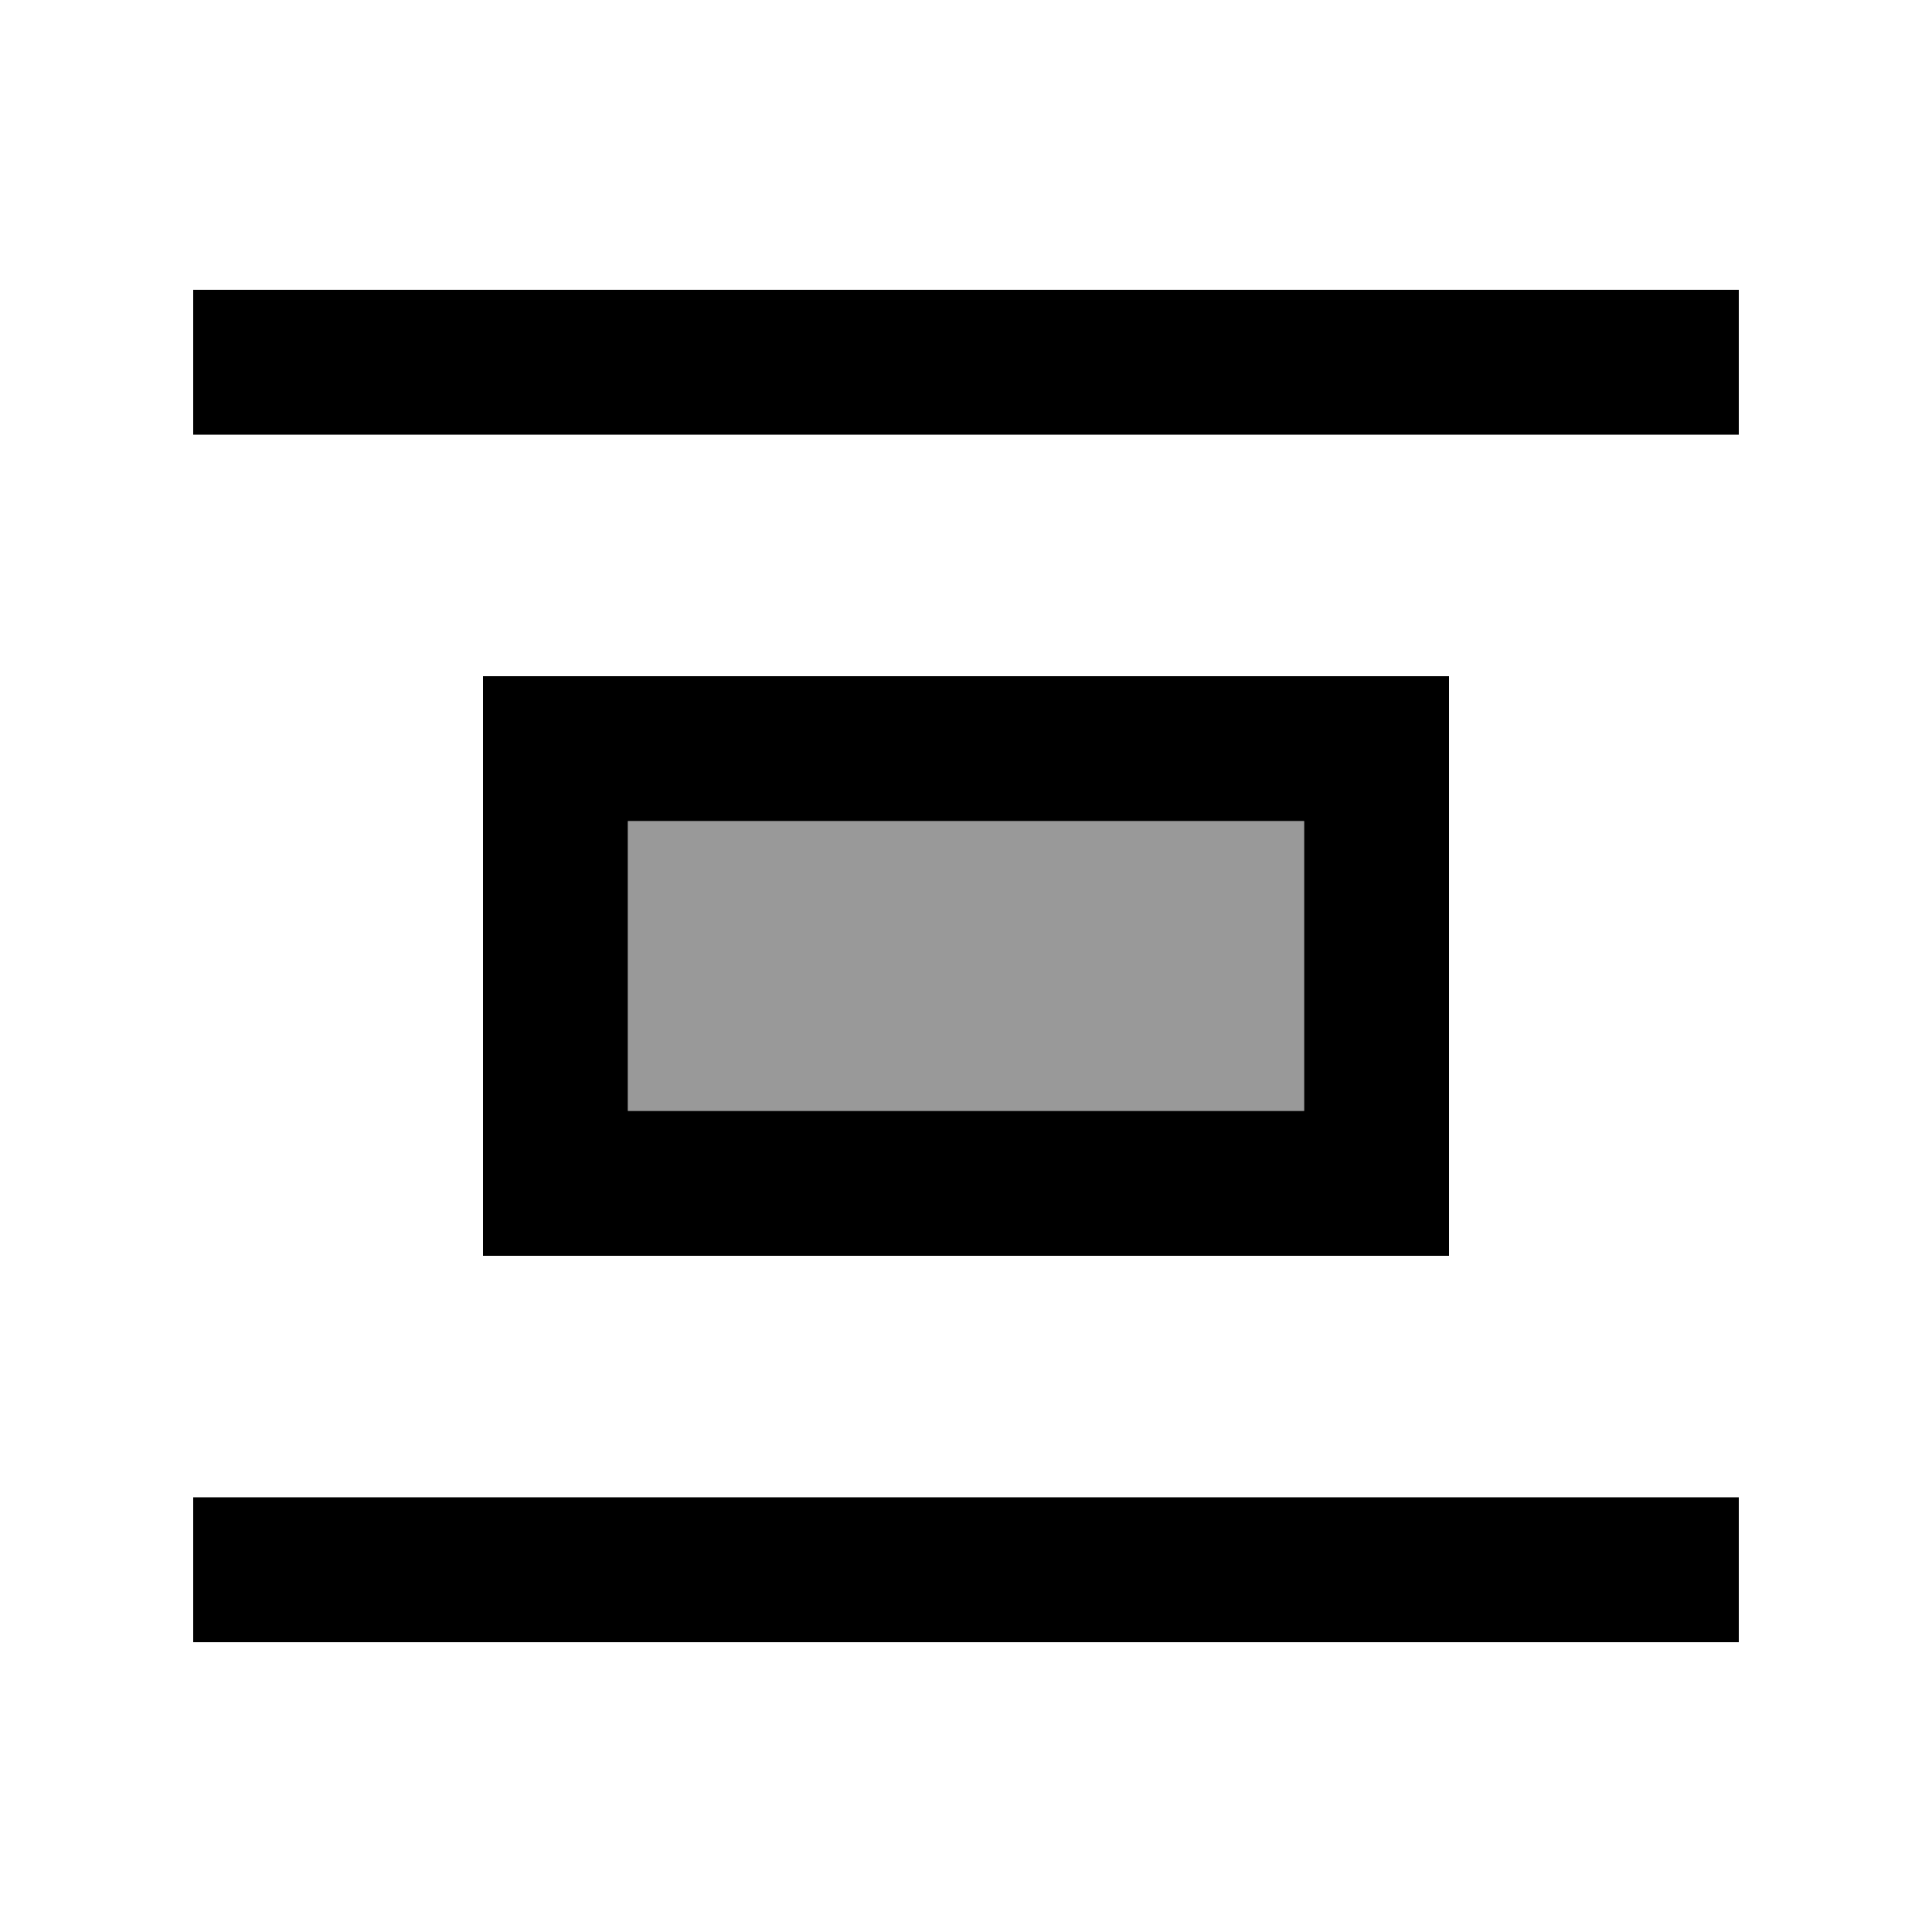
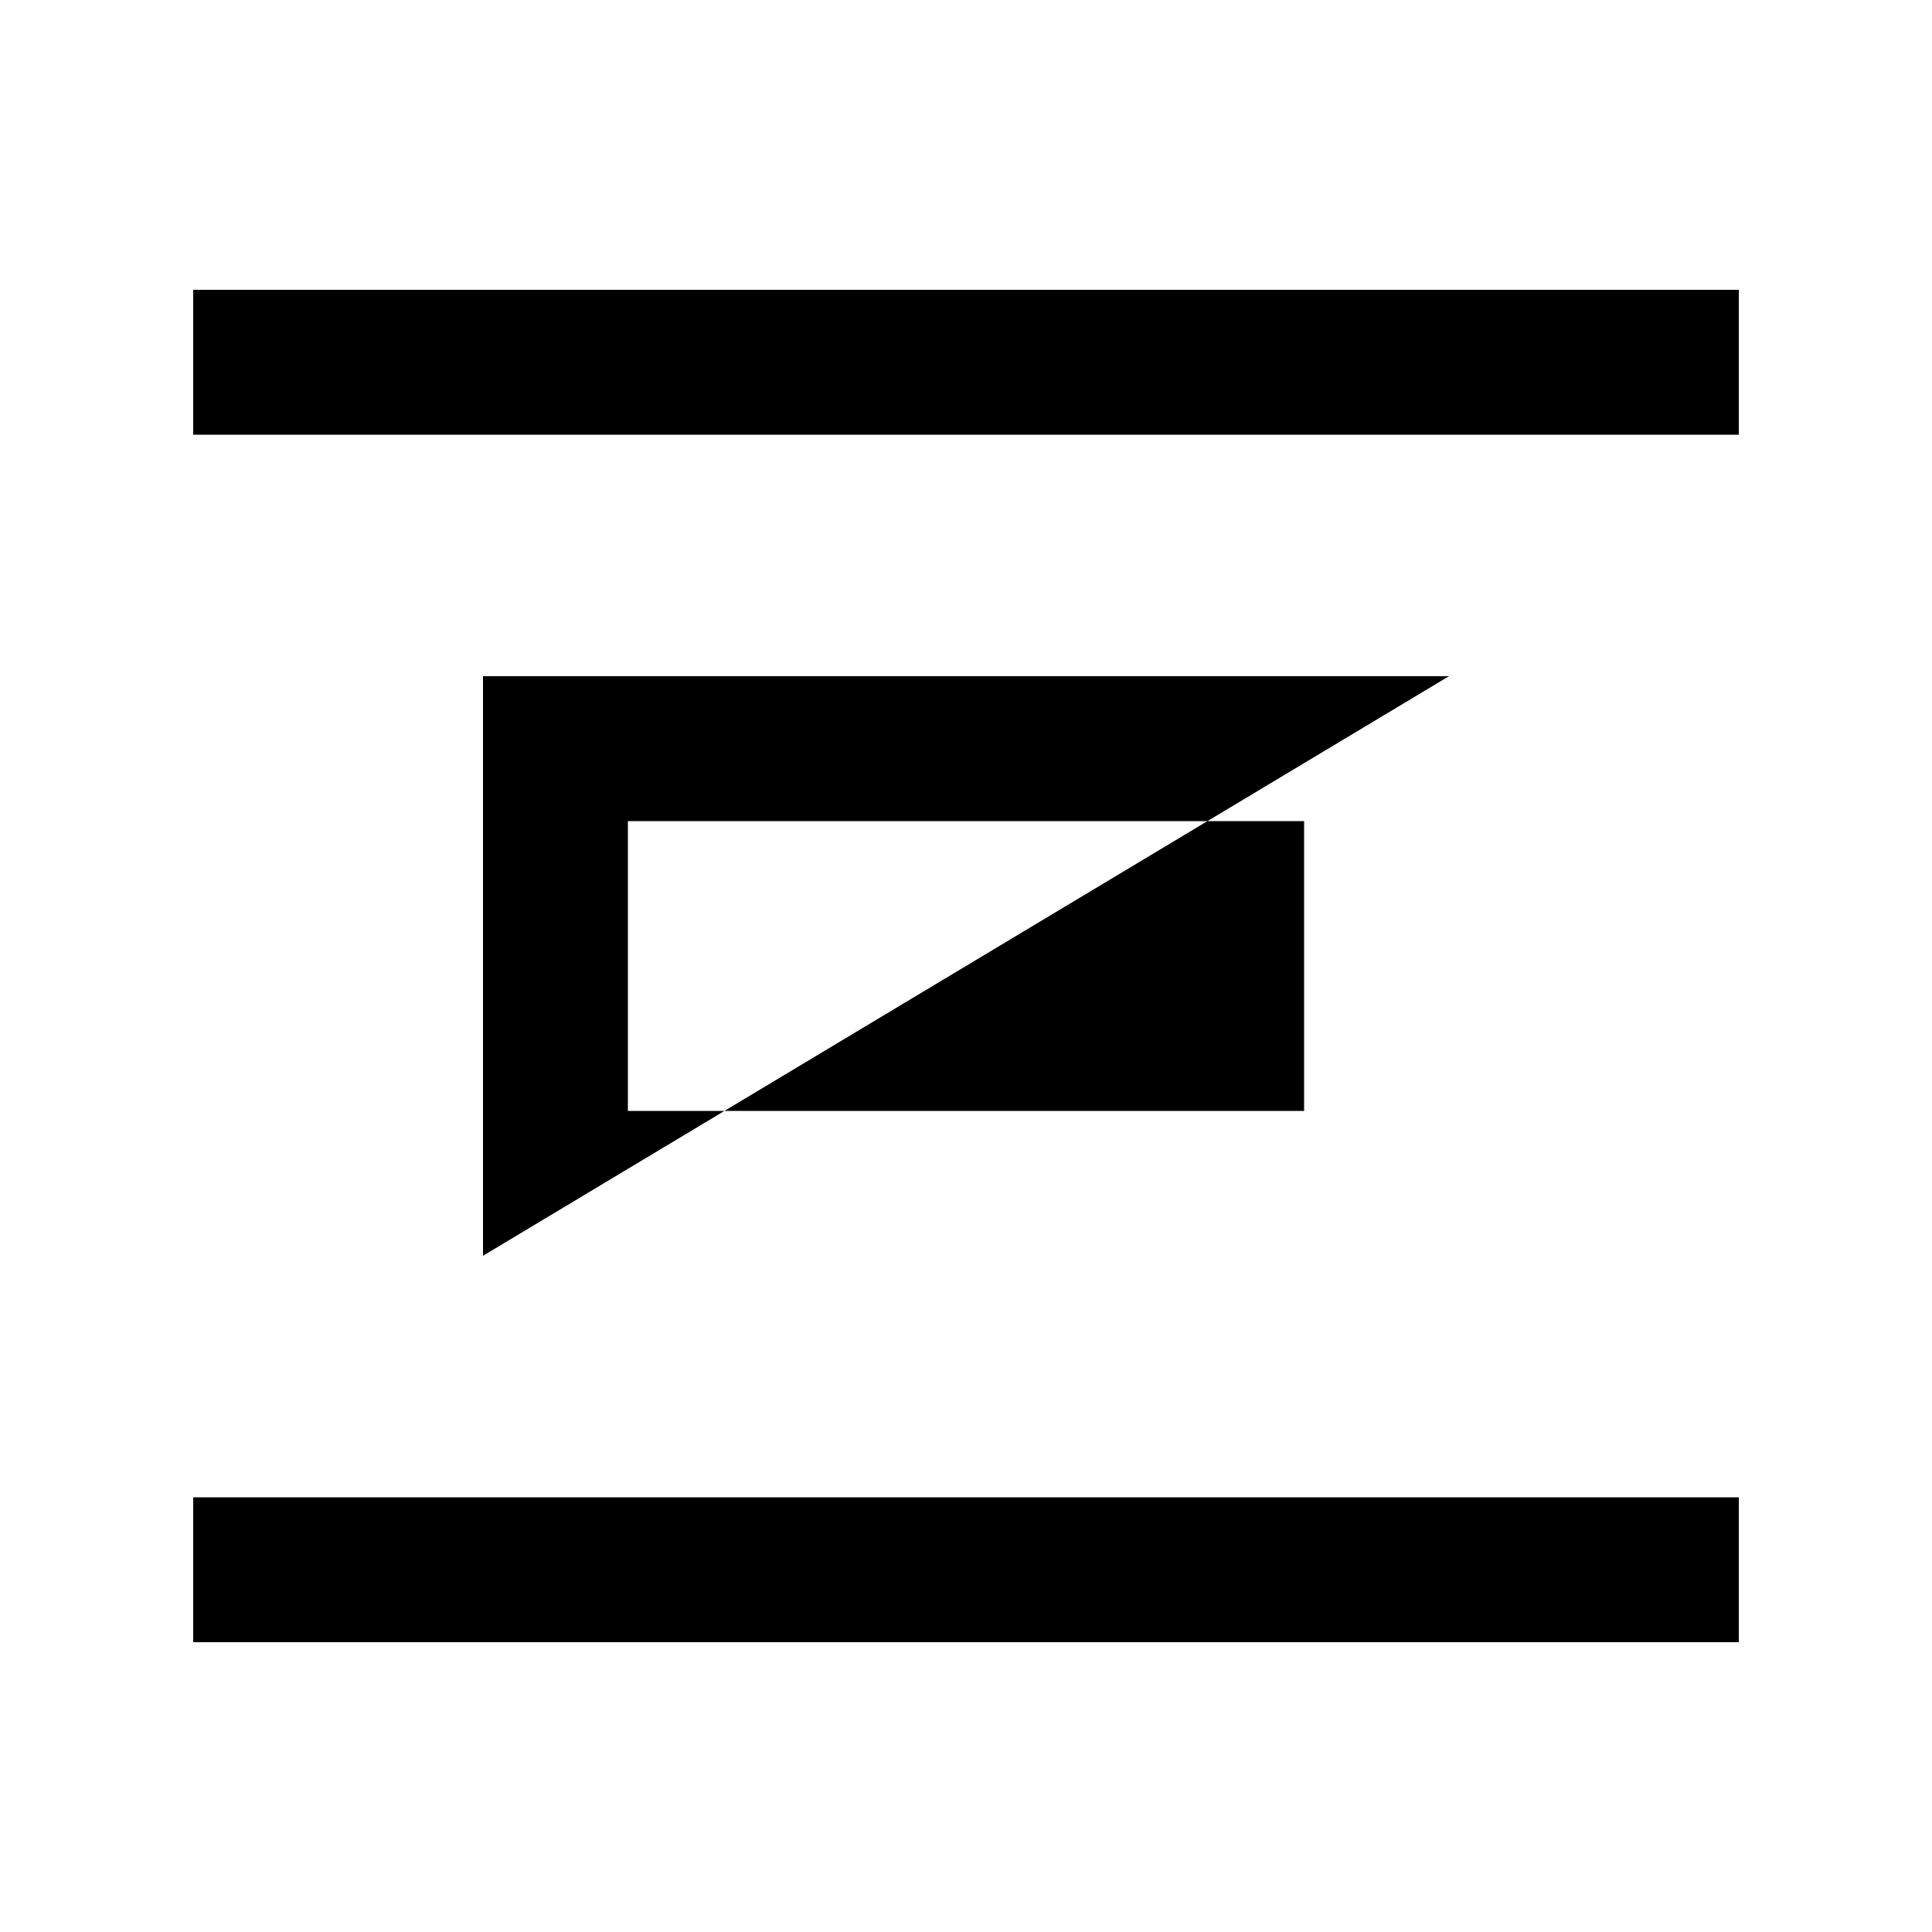
<svg xmlns="http://www.w3.org/2000/svg" viewBox="0 0 640 640">
-   <path opacity=".4" fill="currentColor" d="M208 272L208 368L432 368L432 272L208 272z" />
-   <path fill="currentColor" d="M64 96L64 144L576 144L576 96L64 96zM432 272L432 368L208 368L208 272L432 272zM208 224L160 224L160 416L480 416L480 224L208 224zM576 496L64 496L64 544L576 544L576 496z" />
+   <path fill="currentColor" d="M64 96L64 144L576 144L576 96L64 96zM432 272L432 368L208 368L208 272L432 272zM208 224L160 224L160 416L480 224L208 224zM576 496L64 496L64 544L576 544L576 496z" />
</svg>